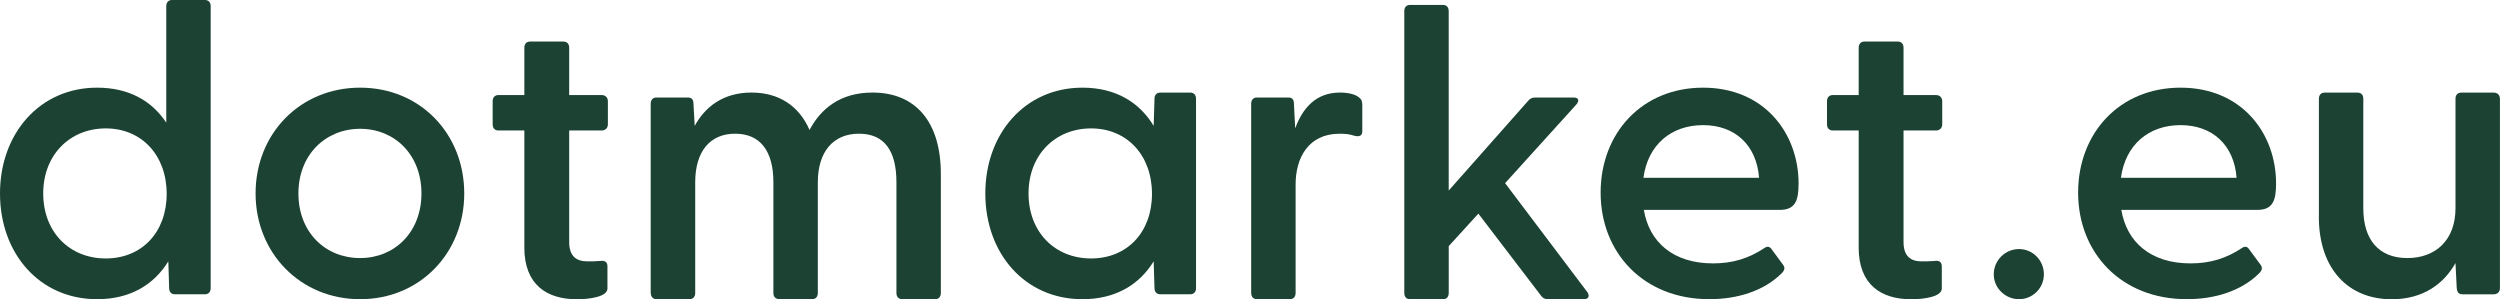
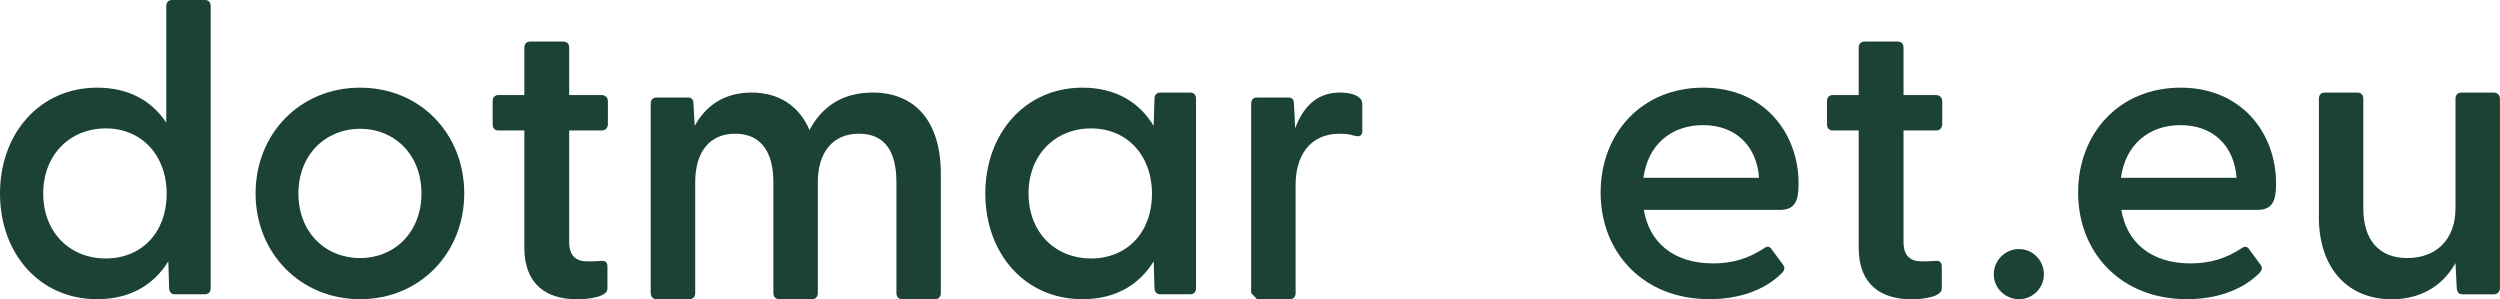
<svg xmlns="http://www.w3.org/2000/svg" id="Calque_2" viewBox="0 0 817.35 97.82">
  <defs>
    <style>
      .cls-1 {
        fill: #1b4233;
      }
    </style>
  </defs>
  <g id="Calque_1-2" data-name="Calque_1">
    <g>
      <path class="cls-1" d="M0,63.24C0,43.73,12.92,28.66,31.75,28.66c10.36,0,17.9,4.31,22.61,11.44V2.02c0-1.21.67-2.02,1.88-2.02h10.76c1.21,0,1.88.81,1.88,2.02v92.17c0,1.21-.67,2.02-1.88,2.02h-9.82c-1.21,0-1.88-.81-1.88-2.02l-.27-8.75c-4.71,7.67-12.51,12.38-23.28,12.38C12.92,97.82,0,82.89,0,63.24ZM34.58,84.5c11.71,0,19.91-8.48,19.91-21.13s-8.21-21.39-19.91-21.39-20.45,8.61-20.45,21.26,8.61,21.26,20.45,21.26Z" />
      <path class="cls-1" d="M83.56,63.24c0-19.51,14.53-34.58,34.18-34.58s34.04,15.07,34.04,34.58-14.53,34.58-34.04,34.58-34.18-15.07-34.18-34.58ZM117.74,84.37c11.3,0,20.05-8.48,20.05-21.13s-8.75-21.13-20.05-21.13-20.18,8.48-20.18,21.13,8.75,21.13,20.18,21.13Z" />
      <path class="cls-1" d="M171.43,80.87v-38.21h-8.48c-1.21,0-1.88-.81-1.88-2.02v-7.54c0-1.21.67-2.02,1.88-2.02h8.48v-15.47c0-1.21.67-2.02,1.88-2.02h10.9c1.21,0,1.88.81,1.88,2.02v15.47h10.63c1.21,0,2.02.81,2.02,2.02v7.54c0,1.21-.81,2.02-2.02,2.02h-10.63v36.46c0,4.44,2.15,6.33,5.92,6.33,1.08,0,2.69,0,4.17-.13,1.62-.27,2.42.4,2.42,1.75v7.27c0,2.69-5.92,3.5-9.96,3.5-9.82,0-17.22-4.71-17.22-16.95Z" />
      <path class="cls-1" d="M212.74,95.8v-61.9c0-1.21.67-2.02,1.88-2.02h10.23c1.21,0,1.88.54,1.88,2.15l.4,7.13c3.36-6.19,9.28-10.9,18.57-10.9,8.75,0,15.47,4.17,18.97,12.24,3.63-6.86,9.96-12.24,20.59-12.24,13.86,0,22.34,9.28,22.34,26.64v38.89c0,1.21-.67,2.02-1.88,2.02h-10.76c-1.21,0-1.88-.81-1.88-2.02v-36.2c0-10.23-3.9-15.88-12.24-15.88s-13.46,5.79-13.46,15.88v36.2c0,1.21-.67,2.02-1.88,2.02h-10.63c-1.35,0-2.02-.81-2.02-2.02v-36.2c0-10.23-4.31-15.88-12.51-15.88s-13.05,5.79-13.05,15.88v36.2c0,1.21-.67,2.02-1.88,2.02h-10.76c-1.21,0-1.88-.81-1.88-2.02Z" />
      <path class="cls-1" d="M322.14,63.24c0-19.51,12.92-34.58,31.76-34.58,10.9,0,18.7,4.84,23.28,12.51l.27-8.88c0-1.21.67-2.02,1.88-2.02h9.82c1.21,0,1.88.81,1.88,2.02v61.9c0,1.21-.67,2.02-1.88,2.02h-9.82c-1.21,0-1.88-.81-1.88-2.02l-.27-8.75c-4.71,7.67-12.51,12.38-23.28,12.38-18.84,0-31.76-14.94-31.76-34.58ZM356.72,84.5c11.71,0,19.91-8.48,19.91-21.13s-8.21-21.39-19.91-21.39-20.45,8.61-20.45,21.26,8.61,21.26,20.45,21.26Z" />
-       <path class="cls-1" d="M409.06,95.8v-61.9c0-1.21.67-2.02,1.88-2.02h10.23c1.21,0,1.88.54,1.88,2.15l.4,7.94c2.42-6.59,6.73-11.71,14.67-11.71,2.96,0,4.98.67,6.06,1.48.94.67,1.21,1.35,1.21,2.56v8.61c0,1.48-.94,1.88-2.56,1.48-1.62-.54-3.09-.67-4.84-.67-10.36,0-14.4,8.07-14.4,16.55v35.52c0,1.21-.67,2.02-1.88,2.02h-10.76c-1.21,0-1.88-.81-1.88-2.02Z" />
-       <path class="cls-1" d="M459.12,95.8V3.63c0-1.21.67-2.02,1.88-2.02h10.76c1.21,0,1.88.81,1.88,2.02v58.67l25.97-29.33c.67-.81,1.35-1.08,2.29-1.08h12.65c1.62,0,1.88,1.08.81,2.29l-23.28,25.7,26.91,35.66c.81,1.21.4,2.29-1.21,2.29h-11.57c-1.08,0-1.75-.27-2.42-1.21l-20.45-26.78-9.69,10.63v15.34c0,1.21-.67,2.02-1.88,2.02h-10.76c-1.21,0-1.88-.81-1.88-2.02Z" />
+       <path class="cls-1" d="M409.06,95.8v-61.9c0-1.21.67-2.02,1.88-2.02h10.23c1.21,0,1.88.54,1.88,2.15l.4,7.94c2.42-6.59,6.73-11.71,14.67-11.71,2.96,0,4.98.67,6.06,1.48.94.67,1.21,1.35,1.21,2.56v8.61c0,1.48-.94,1.88-2.56,1.48-1.62-.54-3.09-.67-4.84-.67-10.36,0-14.4,8.07-14.4,16.55v35.52c0,1.21-.67,2.02-1.88,2.02h-10.76Z" />
      <path class="cls-1" d="M523.31,62.97c0-19.38,13.46-34.31,33.5-34.31s31.22,14.94,31.22,31.35c0,5.79-1.21,8.61-6.19,8.61h-44.4c1.75,10.5,9.55,17.49,22.61,17.49,6.46,0,11.71-1.61,16.95-5.11.81-.54,1.61-.4,2.15.4l3.77,5.11c.81,1.08.54,1.88-.54,2.96-5.79,5.65-14.26,8.34-23.55,8.34-21.53,0-35.52-15.21-35.52-34.85ZM575.11,58.13c-.81-10.76-7.94-17.22-18.3-17.22s-18.03,6.32-19.51,17.22h37.81Z" />
      <path class="cls-1" d="M607.68,80.87v-38.21h-8.48c-1.21,0-1.88-.81-1.88-2.02v-7.54c0-1.21.67-2.02,1.88-2.02h8.48v-15.47c0-1.21.67-2.02,1.88-2.02h10.9c1.21,0,1.88.81,1.88,2.02v15.47h10.63c1.21,0,2.02.81,2.02,2.02v7.54c0,1.21-.81,2.02-2.02,2.02h-10.63v36.46c0,4.44,2.15,6.33,5.92,6.33,1.08,0,2.69,0,4.17-.13,1.61-.27,2.42.4,2.42,1.75v7.27c0,2.69-5.92,3.5-9.96,3.5-9.82,0-17.22-4.71-17.22-16.95Z" />
      <path class="cls-1" d="M651.84,89.69c0-4.55,3.71-8.26,8.25-8.26s8.14,3.71,8.14,8.26-3.71,8.13-8.14,8.13-8.25-3.59-8.25-8.13Z" />
      <path class="cls-1" d="M679.42,62.97c0-19.38,13.46-34.31,33.5-34.31s31.22,14.94,31.22,31.35c0,5.79-1.21,8.61-6.19,8.61h-44.4c1.75,10.5,9.55,17.49,22.61,17.49,6.46,0,11.71-1.61,16.95-5.11.81-.54,1.61-.4,2.15.4l3.77,5.11c.81,1.08.54,1.88-.54,2.96-5.79,5.65-14.26,8.34-23.55,8.34-21.53,0-35.52-15.21-35.52-34.85ZM731.23,58.13c-.81-10.76-7.94-17.22-18.3-17.22s-18.03,6.32-19.51,17.22h37.81Z" />
      <path class="cls-1" d="M758.14,70.78v-38.48c0-1.21.67-2.02,1.88-2.02h10.76c1.21,0,1.88.81,1.88,2.02v35.79c0,10.36,5.11,16.28,14.4,16.28s15.74-5.92,15.74-16.28v-35.79c0-1.21.67-2.02,1.88-2.02h10.63c1.21,0,2.02.81,2.02,2.02v61.9c0,1.21-.81,2.02-2.02,2.02h-10.09c-1.35,0-1.88-.54-2.02-2.15l-.4-8.07c-3.77,6.73-10.5,11.84-20.86,11.84-13.99,0-23.82-9.69-23.82-27.05Z" />
    </g>
  </g>
</svg>